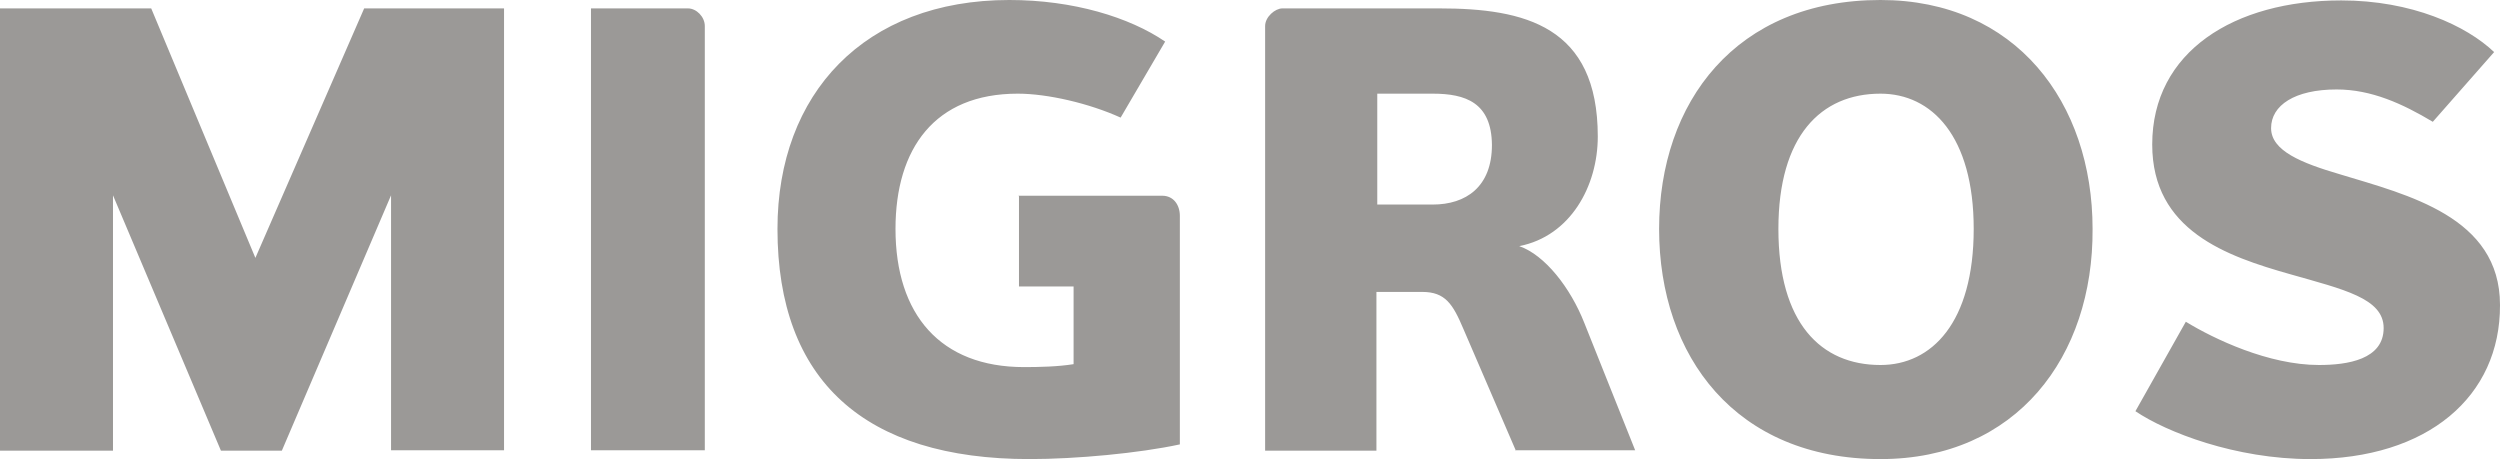
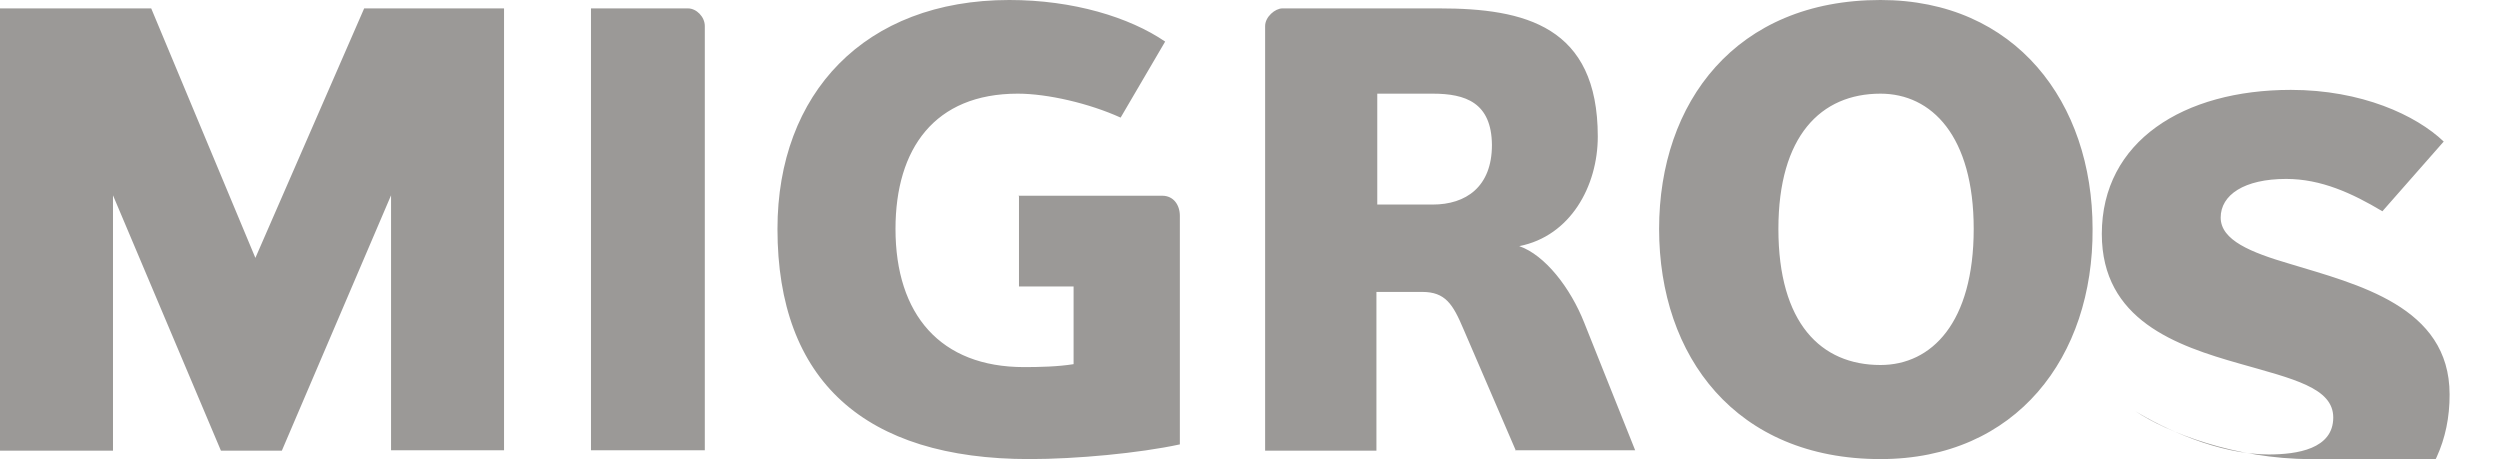
<svg xmlns="http://www.w3.org/2000/svg" xmlns:ns1="http://www.inkscape.org/namespaces/inkscape" xmlns:ns2="http://sodipodi.sourceforge.net/DTD/sodipodi-0.dtd" version="1.1" id="Ebene_1" x="0px" y="0px" viewBox="0 366.3 595.2 109.3" enable-background="new 0 366.3 595.4 109.3" xml:space="preserve" ns1:version="0.91 r13725" ns2:docname="logo_migros_1.svg" width="595.2" height="109.3">
  <defs id="defs7" />
  <ns2:namedview pagecolor="#ffffff" bordercolor="#666666" borderopacity="1" objecttolerance="10" gridtolerance="10" guidetolerance="10" ns1:pageopacity="0" ns1:pageshadow="2" ns1:window-width="920" ns1:window-height="767" id="namedview5" showgrid="false" ns1:zoom="0.6079946" ns1:cx="297.70001" ns1:cy="54.650008" ns1:window-x="802" ns1:window-y="126" ns1:window-maximized="0" ns1:current-layer="Ebene_1" fit-margin-top="0" fit-margin-left="0" fit-margin-right="0" fit-margin-bottom="0" />
  <g id="layer1" transform="translate(0,-1.2207031e-5)">
-     <path id="polygon3036" d="m 93.1,473.6 0,-60.8 -26,60.8 -14.5,0 -25.7,-60.8 0,60.8 -26.9,0 0,-105.3 36,0 24.8,59.4 25.9,-59.4 33.3,0 0,105.2 -26.9,0 0,0.1 z m 47.6,0 0,-105.3 23.1,0 c 2,0 4,2 4,4.2 l 0,101 -27.1,0 0,0.1 z m 101.8,-60.7 34.2,0 c 2.7,0 4.2,2.2 4.2,4.8 l 0,54.4 c -9.7,2.1 -24.7,3.5 -35.8,3.5 -39.3,0 -60,-18.7 -60,-54.8 0,-32.2 20.7,-54.5 55.2,-54.5 15.2,0 28.6,4.1 37.1,9.9 l -10.6,18.1 c -7.5,-3.4 -17.4,-5.7 -24.5,-5.7 -19.8,0 -29.1,13.1 -29.1,32.2 0,20.4 10.7,32.9 30.6,32.9 3.6,0 8.1,-0.1 11.8,-0.7 l 0,-18.5 -13,0 0,-21.5 -0.1,0 z m 98.6,-24.3 -13.2,0 0,26.4 13.2,0 c 7.9,0 14.1,-4.2 14.1,-14.2 -0.1,-10.1 -6.3,-12.2 -14.1,-12.2 z m 19.8,85 -12.5,-29 c -2.5,-5.9 -4.3,-8.8 -9.8,-8.8 l -10.9,0 0,37.8 -26.5,0 0,-101.1 c 0,-2.2 2.4,-4.2 4.1,-4.2 l 37.4,0 c 20.3,0 37.7,4.2 37.7,30.5 0,11.8 -6.5,23.7 -18.7,26.1 6.1,2.1 12.2,9.9 15.5,18.3 l 12.1,30.3 -28.5,0 0,0.1 z m 86.8,-85 c -14.2,0 -24.3,10.1 -24.3,32.2 0,22.4 10.1,32.4 24.3,32.4 12.2,0 22.2,-10.1 22.2,-32.4 0,-22.1 -10,-32.2 -22.2,-32.2 z m 0,87 c -34.4,0 -52.7,-24.4 -52.7,-54.8 0,-30.2 18.3,-54.5 52.7,-54.5 32.2,0 50.5,24.4 50.5,54.5 0.2,30.4 -18.1,54.8 -50.5,54.8 z m 102.4,0 c -17.9,0 -34.3,-6.4 -41.7,-11.4 l 12,-21.3 c 6.7,4.1 19.7,10.3 31.7,10.3 6.8,0 15.4,-1.3 15.4,-8.8 0,-7.1 -9.6,-9.2 -22.2,-12.8 -15.2,-4.3 -32.9,-10.4 -32.9,-30.9 0,-22.1 19.5,-34.3 45,-34.3 16.8,0 29.8,6 36.4,12.3 l -14.6,16.6 c -7.2,-4.3 -14.6,-7.7 -22.9,-7.7 -10,0 -15.6,3.8 -15.6,9.2 0,5.4 7.2,8.3 16.4,11 16.1,4.9 38.1,10.1 38.1,31.1 0.1,21.8 -17.2,36.7 -45.1,36.7 z" ns1:connector-curvature="0" style="fill:#9b9997" />
+     <path id="polygon3036" d="m 93.1,473.6 0,-60.8 -26,60.8 -14.5,0 -25.7,-60.8 0,60.8 -26.9,0 0,-105.3 36,0 24.8,59.4 25.9,-59.4 33.3,0 0,105.2 -26.9,0 0,0.1 z m 47.6,0 0,-105.3 23.1,0 c 2,0 4,2 4,4.2 l 0,101 -27.1,0 0,0.1 z m 101.8,-60.7 34.2,0 c 2.7,0 4.2,2.2 4.2,4.8 l 0,54.4 c -9.7,2.1 -24.7,3.5 -35.8,3.5 -39.3,0 -60,-18.7 -60,-54.8 0,-32.2 20.7,-54.5 55.2,-54.5 15.2,0 28.6,4.1 37.1,9.9 l -10.6,18.1 c -7.5,-3.4 -17.4,-5.7 -24.5,-5.7 -19.8,0 -29.1,13.1 -29.1,32.2 0,20.4 10.7,32.9 30.6,32.9 3.6,0 8.1,-0.1 11.8,-0.7 l 0,-18.5 -13,0 0,-21.5 -0.1,0 z m 98.6,-24.3 -13.2,0 0,26.4 13.2,0 c 7.9,0 14.1,-4.2 14.1,-14.2 -0.1,-10.1 -6.3,-12.2 -14.1,-12.2 z m 19.8,85 -12.5,-29 c -2.5,-5.9 -4.3,-8.8 -9.8,-8.8 l -10.9,0 0,37.8 -26.5,0 0,-101.1 c 0,-2.2 2.4,-4.2 4.1,-4.2 l 37.4,0 c 20.3,0 37.7,4.2 37.7,30.5 0,11.8 -6.5,23.7 -18.7,26.1 6.1,2.1 12.2,9.9 15.5,18.3 l 12.1,30.3 -28.5,0 0,0.1 z m 86.8,-85 c -14.2,0 -24.3,10.1 -24.3,32.2 0,22.4 10.1,32.4 24.3,32.4 12.2,0 22.2,-10.1 22.2,-32.4 0,-22.1 -10,-32.2 -22.2,-32.2 z m 0,87 c -34.4,0 -52.7,-24.4 -52.7,-54.8 0,-30.2 18.3,-54.5 52.7,-54.5 32.2,0 50.5,24.4 50.5,54.5 0.2,30.4 -18.1,54.8 -50.5,54.8 z m 102.4,0 c -17.9,0 -34.3,-6.4 -41.7,-11.4 c 6.7,4.1 19.7,10.3 31.7,10.3 6.8,0 15.4,-1.3 15.4,-8.8 0,-7.1 -9.6,-9.2 -22.2,-12.8 -15.2,-4.3 -32.9,-10.4 -32.9,-30.9 0,-22.1 19.5,-34.3 45,-34.3 16.8,0 29.8,6 36.4,12.3 l -14.6,16.6 c -7.2,-4.3 -14.6,-7.7 -22.9,-7.7 -10,0 -15.6,3.8 -15.6,9.2 0,5.4 7.2,8.3 16.4,11 16.1,4.9 38.1,10.1 38.1,31.1 0.1,21.8 -17.2,36.7 -45.1,36.7 z" ns1:connector-curvature="0" style="fill:#9b9997" />
  </g>
</svg>